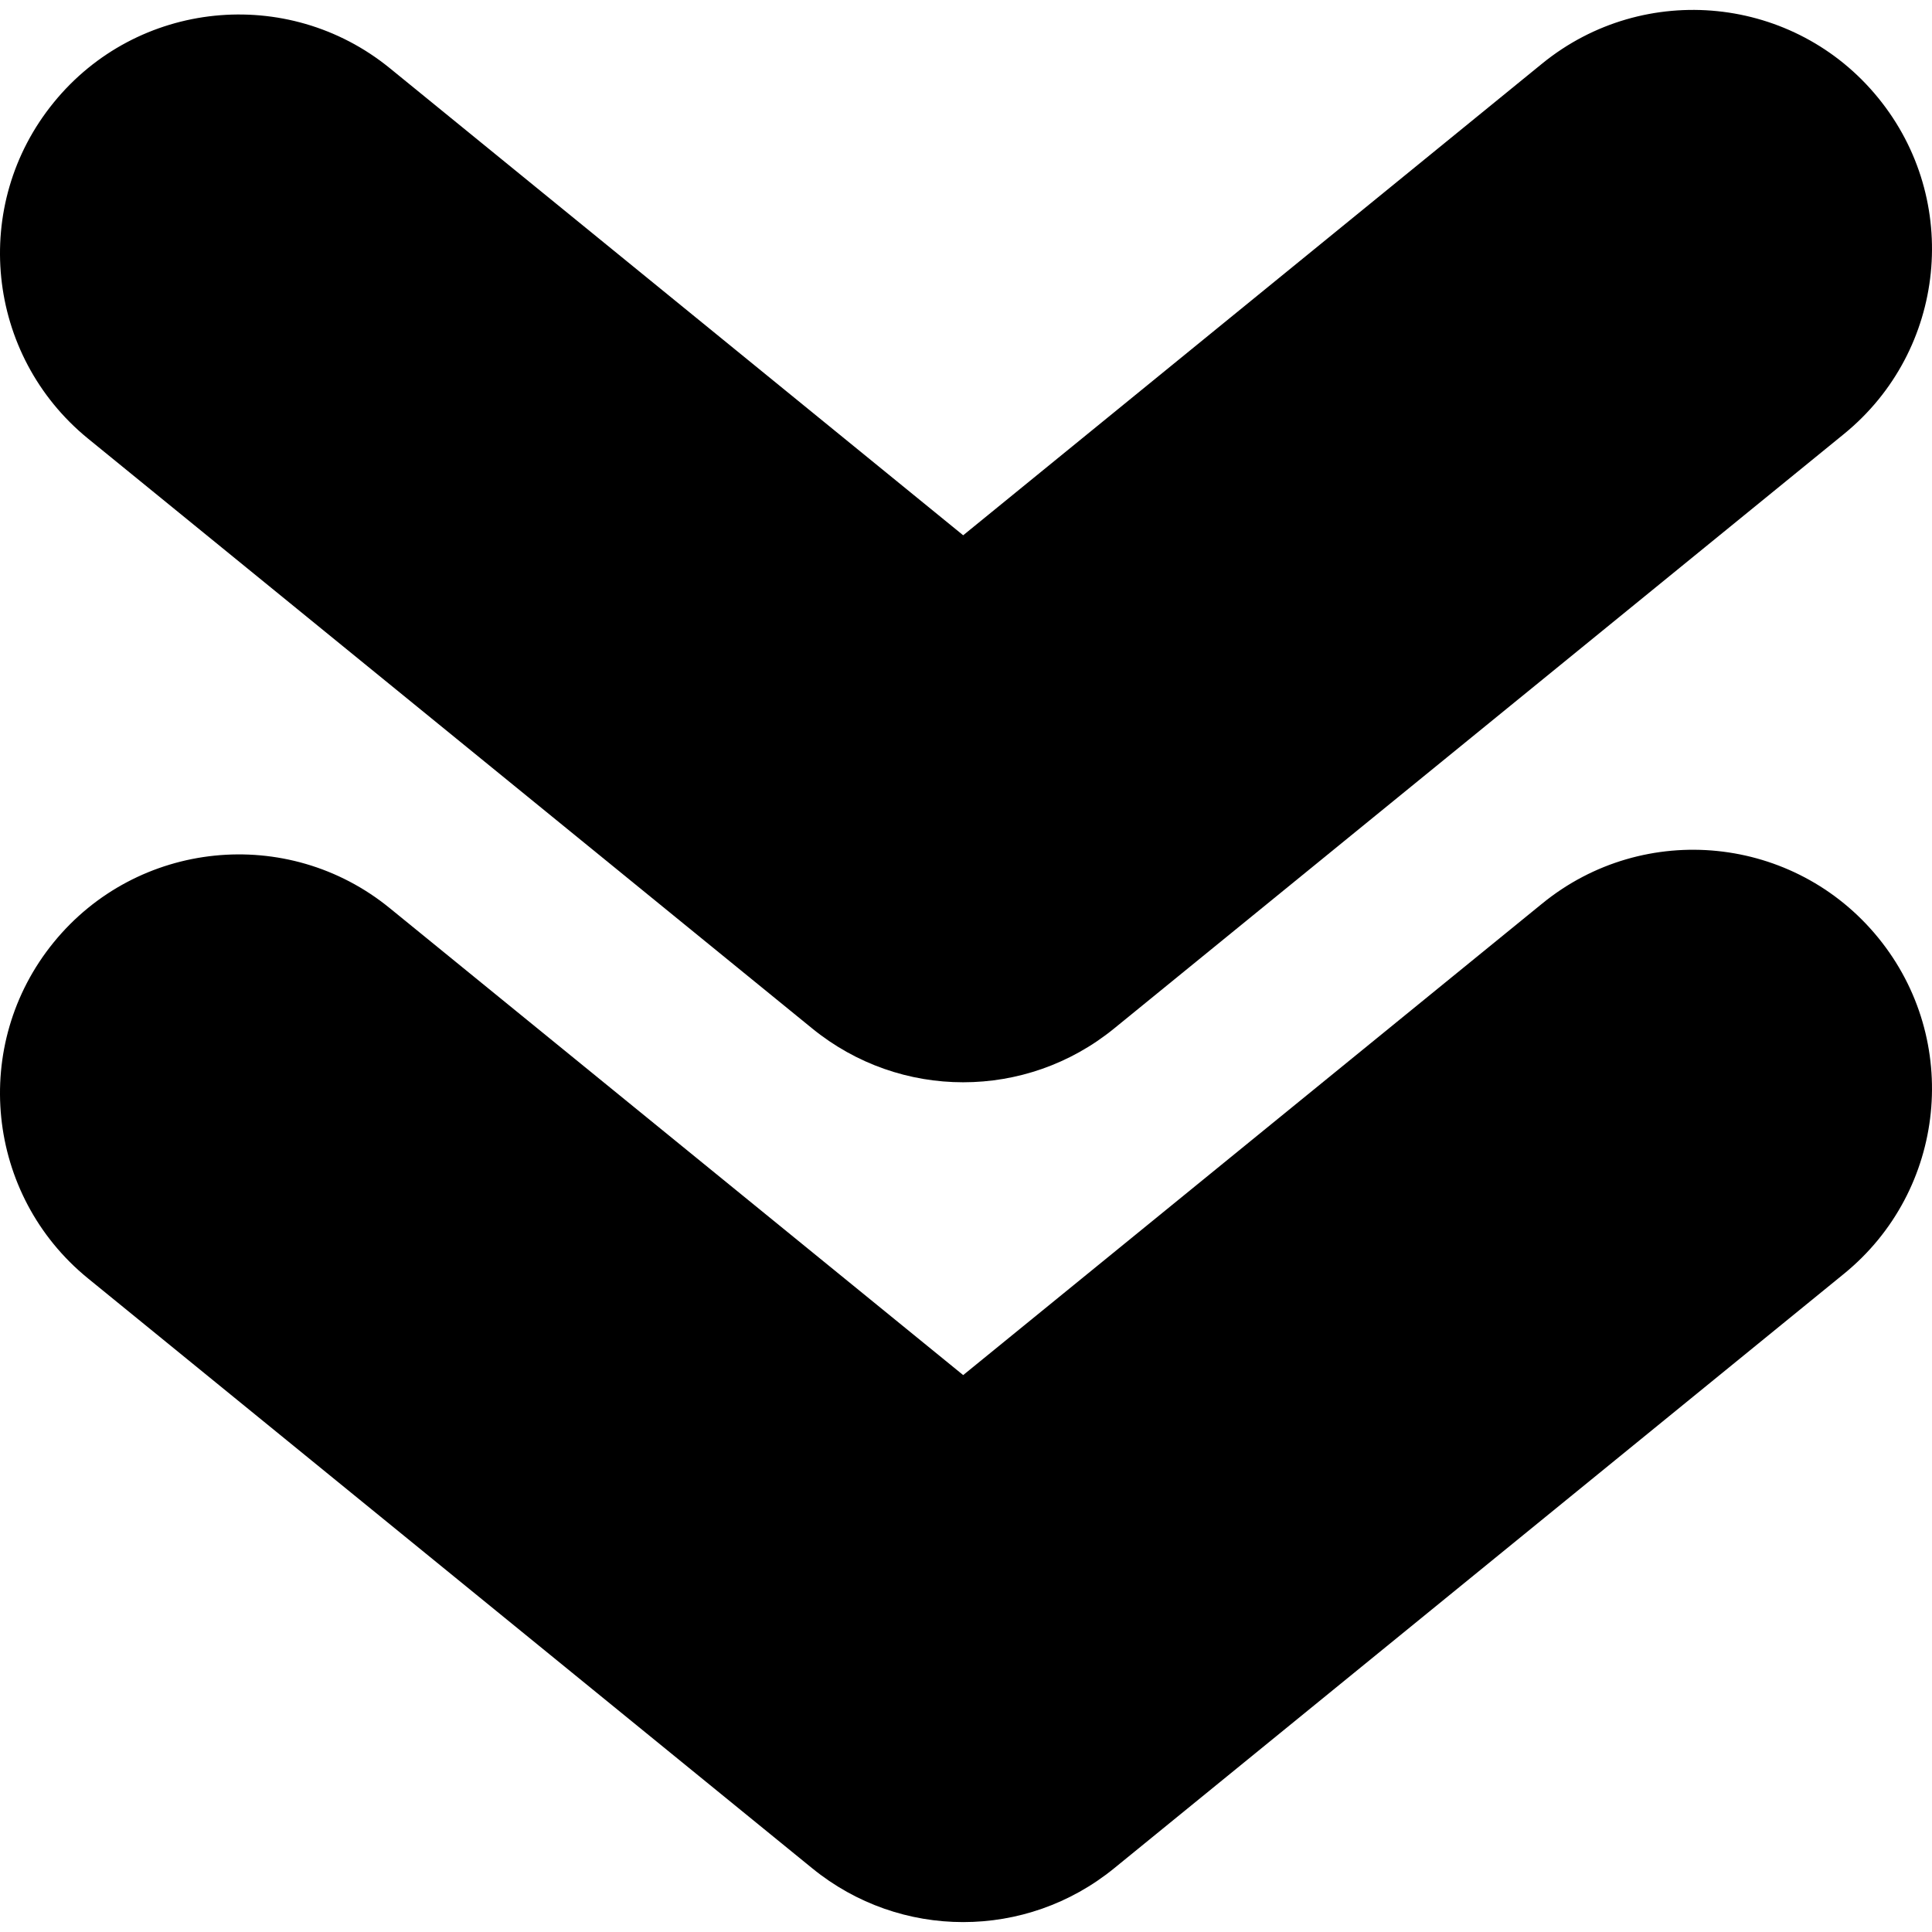
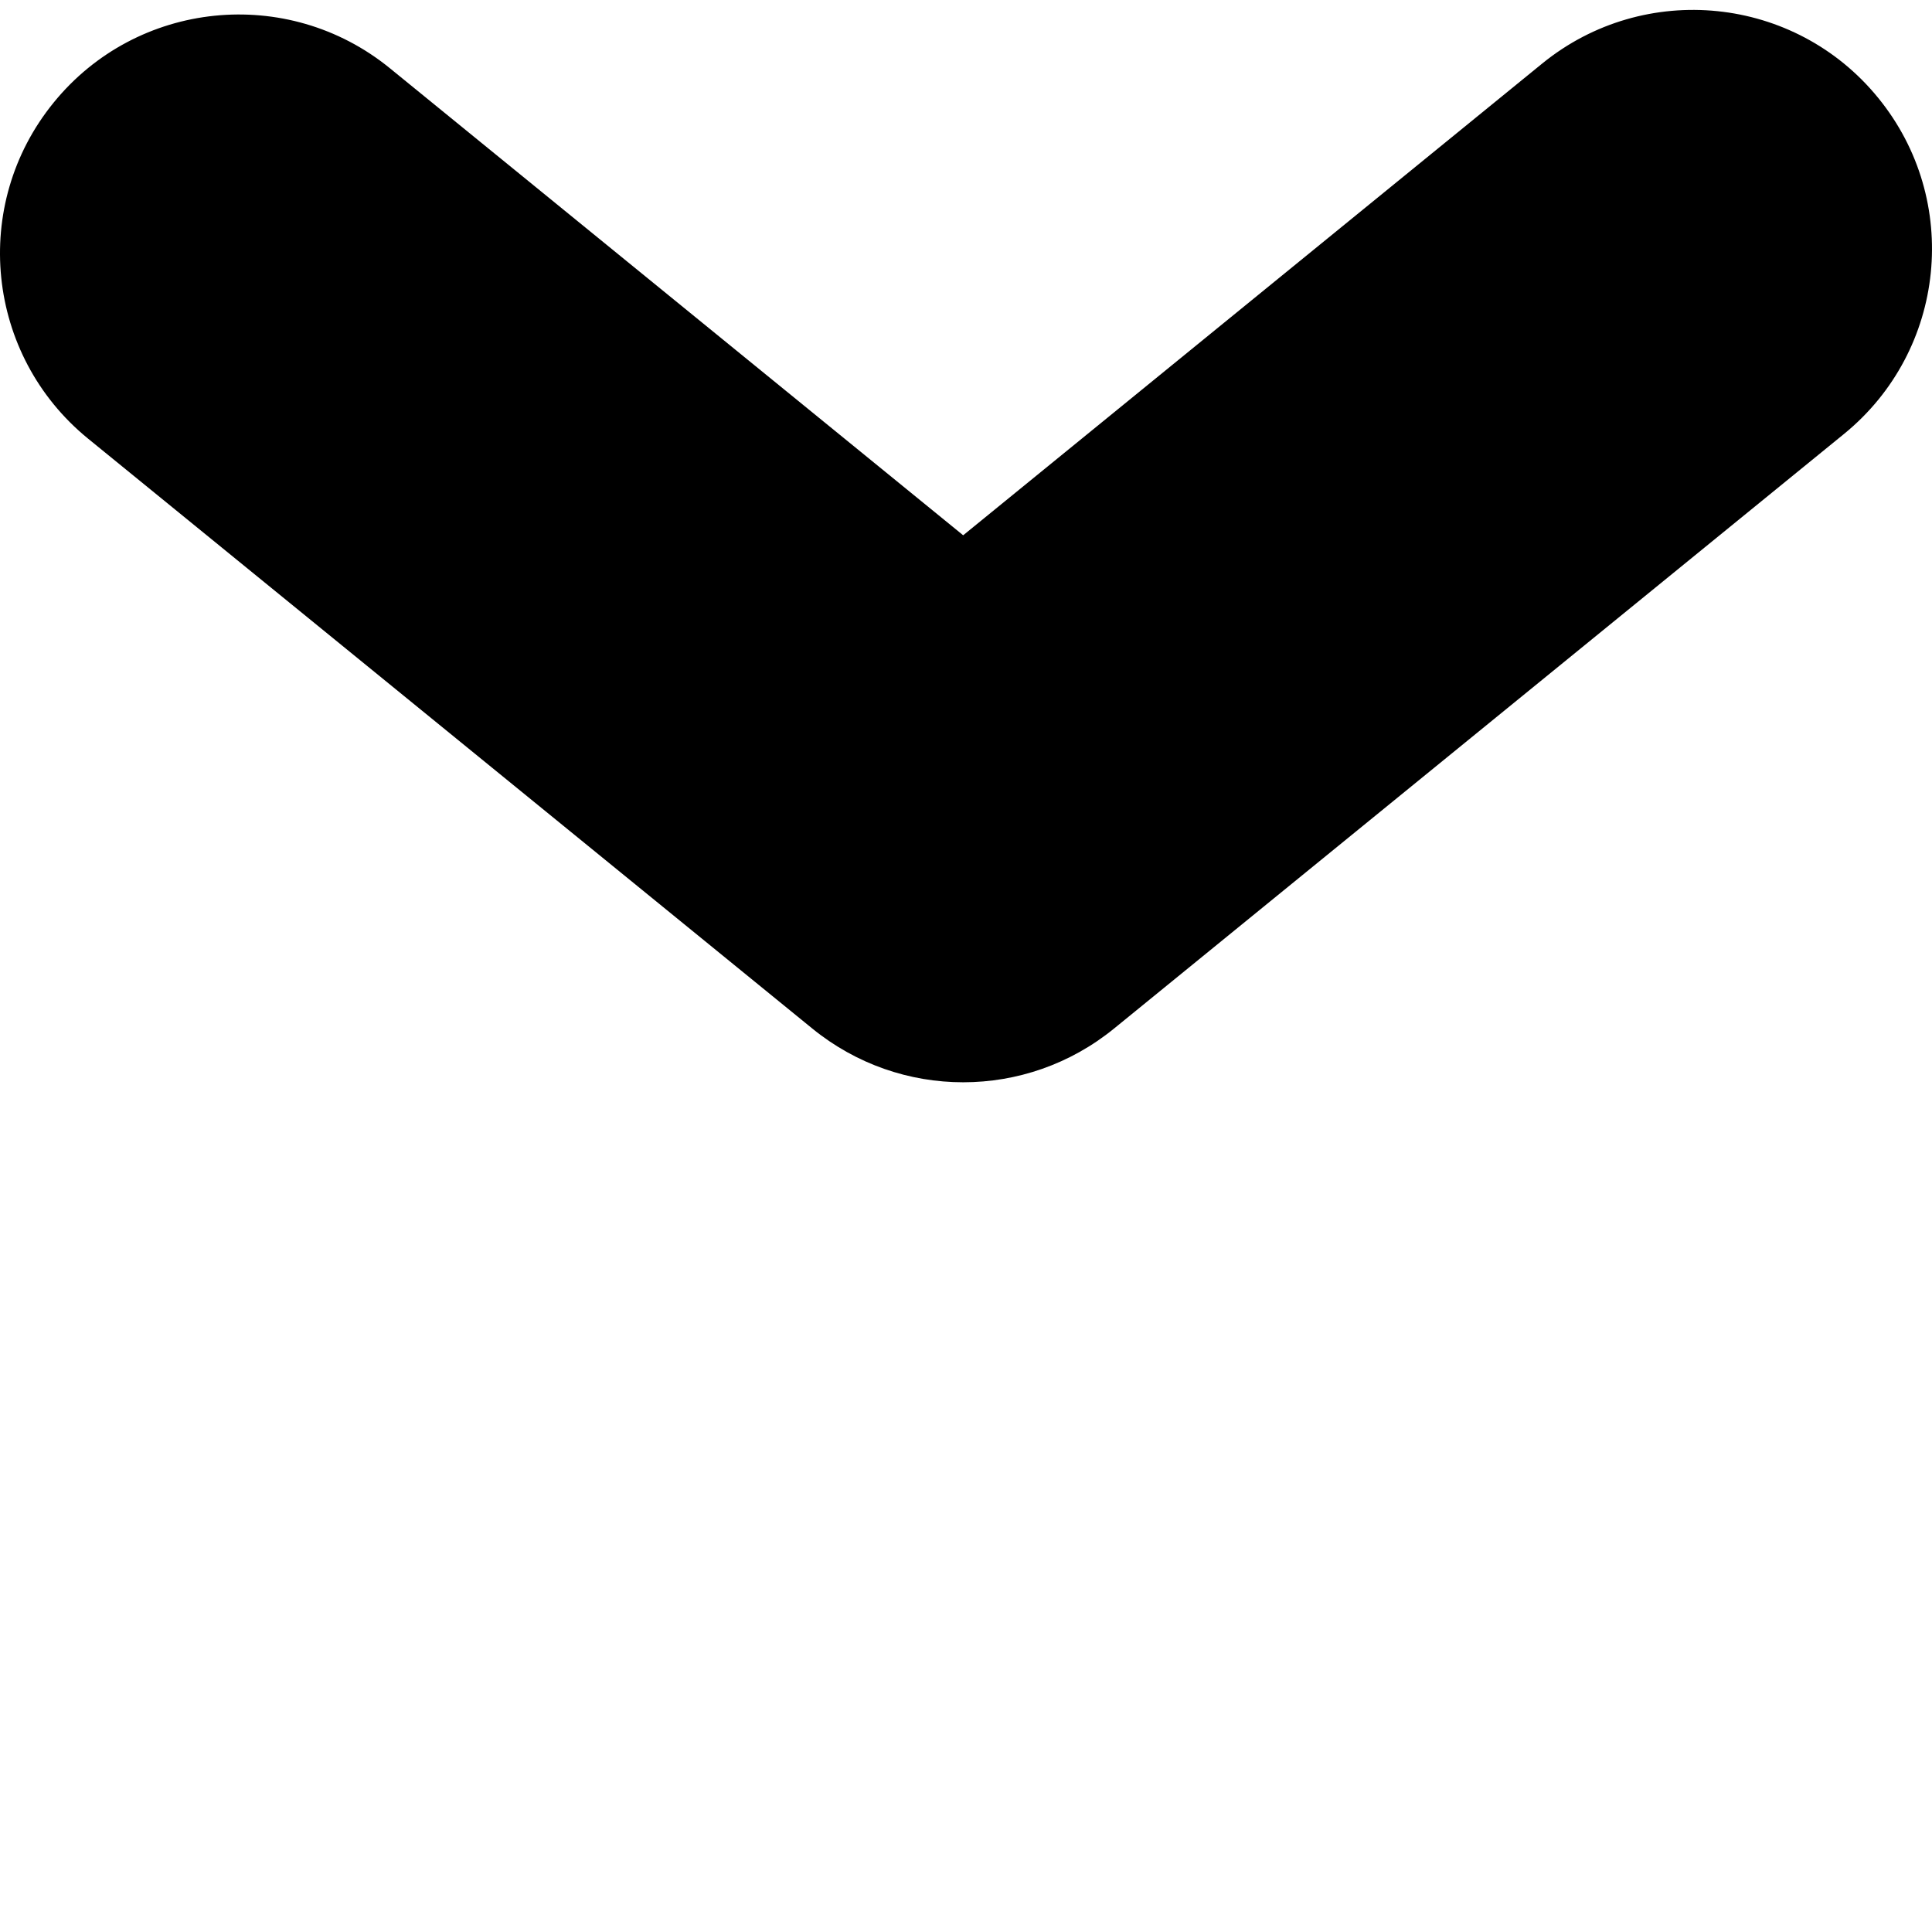
<svg xmlns="http://www.w3.org/2000/svg" version="1.1" id="Capa_1" x="0px" y="0px" width="970.586px" height="970.586px" viewBox="0 0 970.586 970.586" style="enable-background:new 0 0 970.586 970.586;" xml:space="preserve">
  <g>
    <path d="M44.177,220.307l363.9,296.4c22.101,18,48.9,27,75.8,27c26.901,0,53.701-9,75.801-27l366.699-298.7   c51.4-41.9,59.101-117.4,17.2-168.8c-41.8-51.4-117.399-59.1-168.8-17.3l-290.901,237l-288.1-234.7c-51.4-41.8-127-34.1-168.8,17.3   C-14.923,102.907-7.123,178.407,44.177,220.307z" />
-     <path d="M44.177,642.207l363.9,296.399c22.101,18,48.9,27,75.8,27c26.901,0,53.701-9,75.801-27l366.699-298.7   c51.4-41.899,59.101-117.399,17.2-168.8c-41.899-51.399-117.399-59.1-168.8-17.2l-290.901,236.9l-288.1-234.6   c-51.4-41.9-127-34.101-168.8,17.199C-14.923,524.807-7.123,600.406,44.177,642.207z" />
  </g>
  <g>
</g>
  <g>
</g>
  <g>
</g>
  <g>
</g>
  <g>
</g>
  <g>
</g>
  <g>
</g>
  <g>
</g>
  <g>
</g>
  <g>
</g>
  <g>
</g>
  <g>
</g>
  <g>
</g>
  <g>
</g>
  <g>
</g>
</svg>